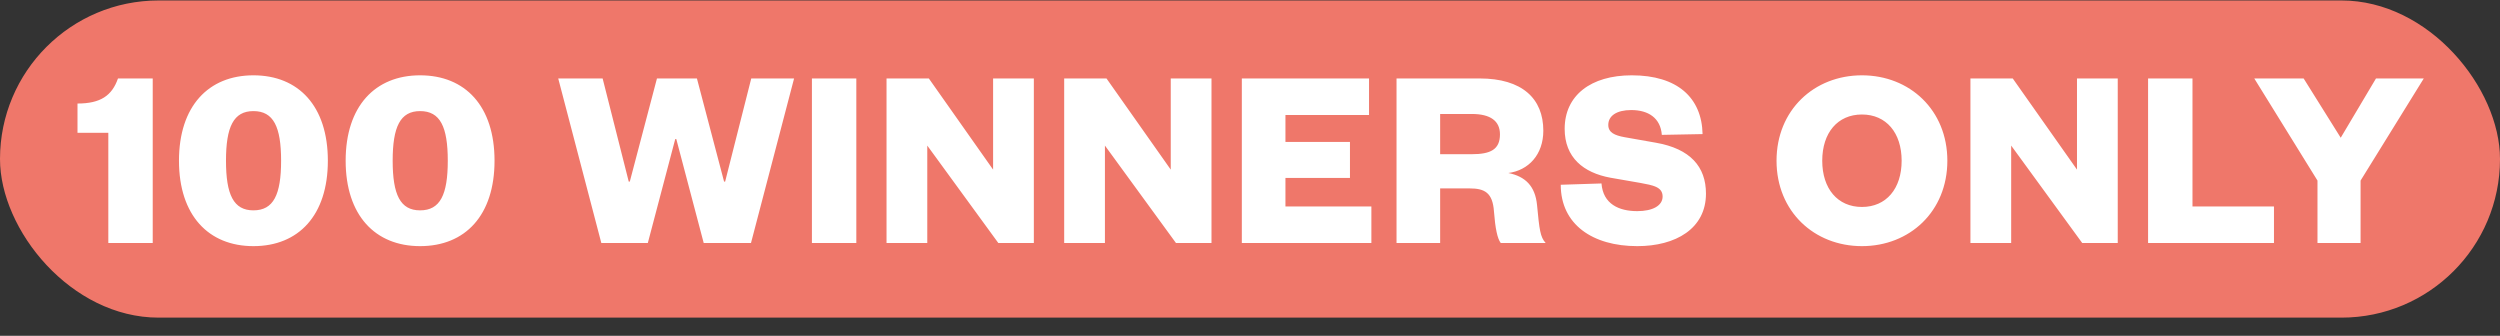
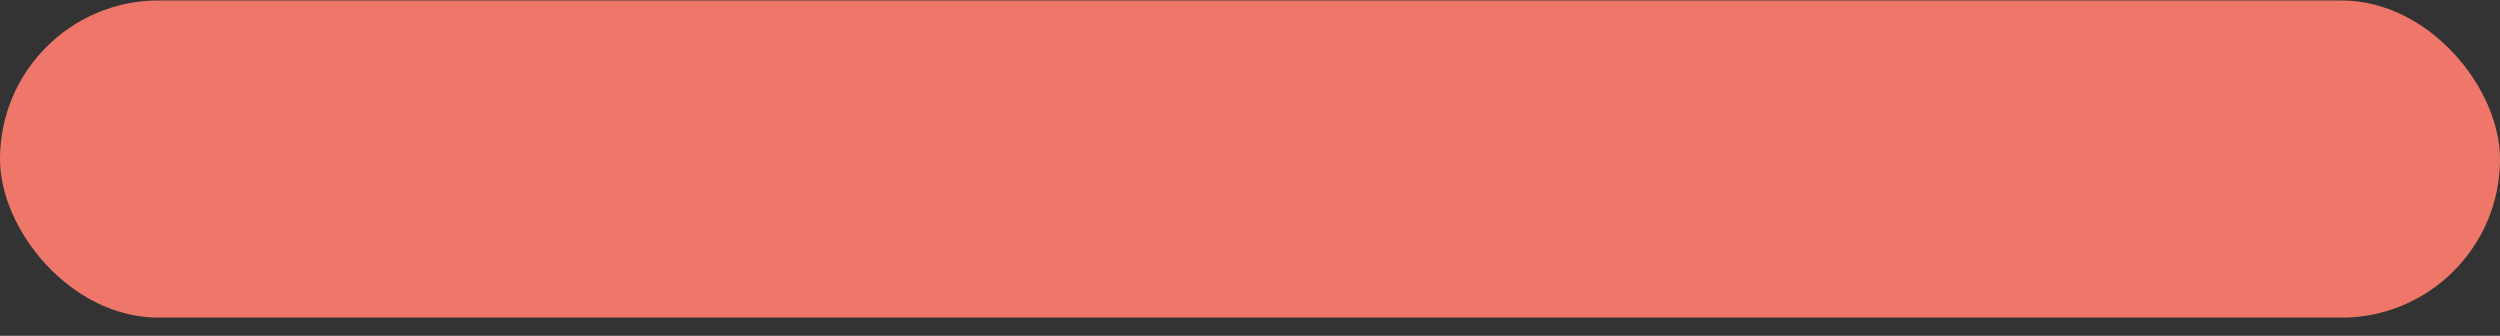
<svg xmlns="http://www.w3.org/2000/svg" fill="none" viewBox="0 0 134 18" height="18" width="134">
  <rect x="0" y="0" width="134" height="18" fill="#333333" stroke="none" />
  <rect fill="#EF776A" rx="8.5" height="17" width="134" y="0.025" />
-   <path fill="white" d="M4.154 7.117V5.549C5.386 5.549 6.002 5.129 6.324 4.205H8.186V13.025H5.806V7.117H4.154ZM17.573 8.615C17.573 11.541 16.005 13.193 13.583 13.193C11.175 13.193 9.593 11.541 9.593 8.615C9.593 5.689 11.175 4.037 13.583 4.037C16.005 4.037 17.573 5.689 17.573 8.615ZM15.067 8.615C15.067 6.795 14.661 5.955 13.583 5.955C12.519 5.955 12.113 6.795 12.113 8.615C12.113 10.435 12.519 11.275 13.583 11.275C14.661 11.275 15.067 10.435 15.067 8.615ZM26.507 8.615C26.507 11.541 24.939 13.193 22.517 13.193C20.109 13.193 18.527 11.541 18.527 8.615C18.527 5.689 20.109 4.037 22.517 4.037C24.939 4.037 26.507 5.689 26.507 8.615ZM24.001 8.615C24.001 6.795 23.595 5.955 22.517 5.955C21.453 5.955 21.047 6.795 21.047 8.615C21.047 10.435 21.453 11.275 22.517 11.275C23.595 11.275 24.001 10.435 24.001 8.615ZM37.355 4.205L38.811 9.735H38.867L40.267 4.205H42.563L40.253 13.025H37.719L36.249 7.453H36.193L34.723 13.025H32.231L29.921 4.205H32.301L33.701 9.735H33.757L35.213 4.205H37.355ZM43.519 4.205H45.899V13.025H43.519V4.205ZM49.786 4.205L53.23 9.091V4.205H55.414V13.025H53.51L49.702 7.803V13.025H47.518V4.205H49.786ZM59.308 4.205L62.752 9.091V4.205H64.936V13.025H63.032L59.224 7.803V13.025H57.04V4.205H59.308ZM73.506 11.065V13.025H66.562V4.205H73.38V6.165H68.9V7.607H72.358V9.539H68.9V11.065H73.506ZM82.848 13.025H80.44C80.258 12.787 80.146 12.241 80.076 11.331C80.006 10.323 79.572 10.099 78.774 10.099H77.192V13.025H74.854V4.205H79.306C81.588 4.205 82.722 5.283 82.722 7.005C82.722 8.293 81.924 9.133 80.846 9.273C81.756 9.455 82.288 9.973 82.386 10.995C82.512 12.311 82.554 12.703 82.848 13.025ZM77.192 8.265H78.886C79.894 8.265 80.398 8.013 80.398 7.201C80.398 6.487 79.894 6.109 78.886 6.109H77.192V8.265ZM83.656 9.903L85.84 9.833C85.924 10.939 86.778 11.317 87.758 11.317C88.584 11.317 89.116 11.023 89.116 10.533C89.116 10.015 88.598 9.931 87.926 9.805L86.316 9.525C84.874 9.259 83.866 8.447 83.866 6.907C83.866 5.115 85.266 4.037 87.464 4.037C89.9 4.037 91.216 5.227 91.258 7.187L89.074 7.229C89.004 6.319 88.346 5.899 87.436 5.899C86.652 5.899 86.204 6.207 86.204 6.697C86.204 7.103 86.54 7.257 87.086 7.355L88.752 7.649C90.6 7.971 91.44 8.937 91.44 10.379C91.44 12.255 89.816 13.193 87.758 13.193C85.364 13.193 83.656 12.031 83.656 9.903ZM104.378 8.615C104.378 11.331 102.362 13.193 99.8 13.193C97.238 13.193 95.222 11.331 95.222 8.615C95.222 5.899 97.238 4.037 99.8 4.037C102.362 4.037 104.378 5.899 104.378 8.615ZM101.928 8.615C101.928 7.117 101.102 6.137 99.8 6.137C98.498 6.137 97.672 7.117 97.672 8.615C97.672 10.113 98.498 11.093 99.8 11.093C101.102 11.093 101.928 10.113 101.928 8.615ZM107.883 4.205L111.327 9.091V4.205H113.511V13.025H111.607L107.799 7.803V13.025H105.615V4.205H107.883ZM115.137 4.205H117.517V11.065H121.885V13.025H115.137V4.205ZM125.463 7.383L127.353 4.205H129.915L126.527 9.679V13.025H124.217V9.679L120.829 4.205H123.475L125.463 7.383Z" />
</svg>